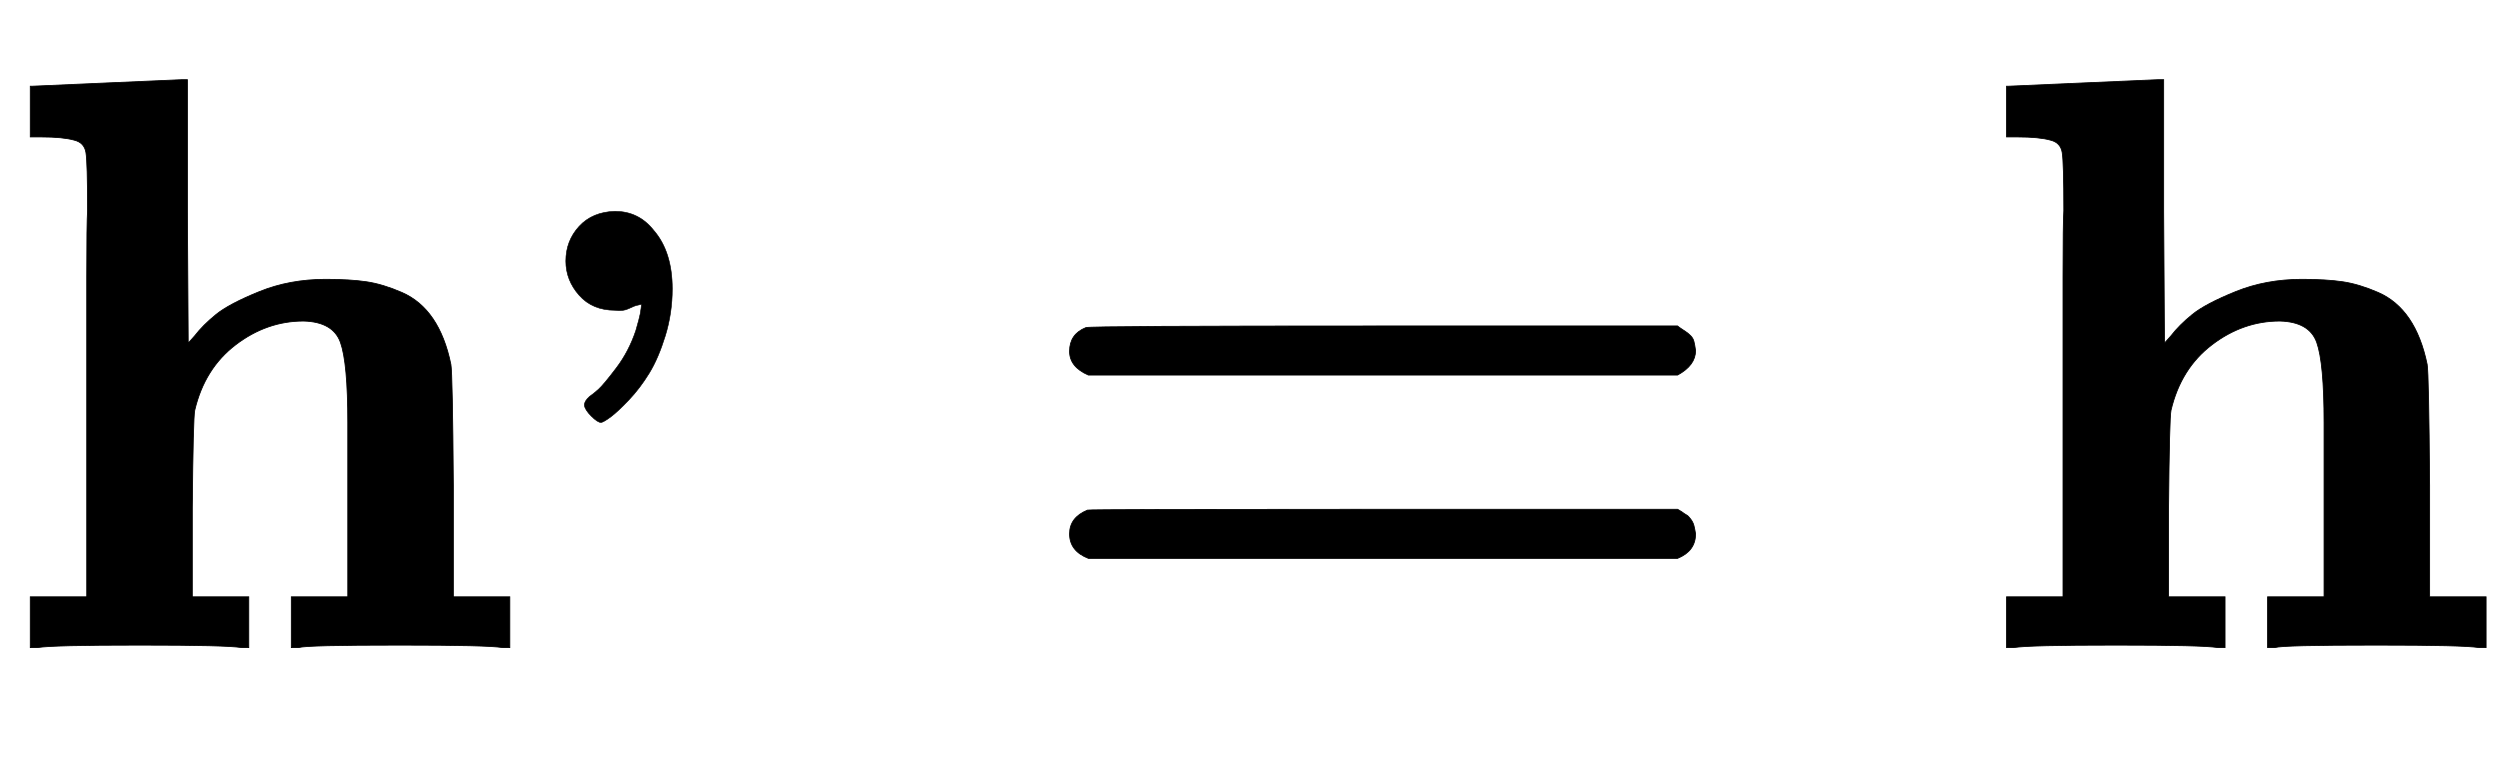
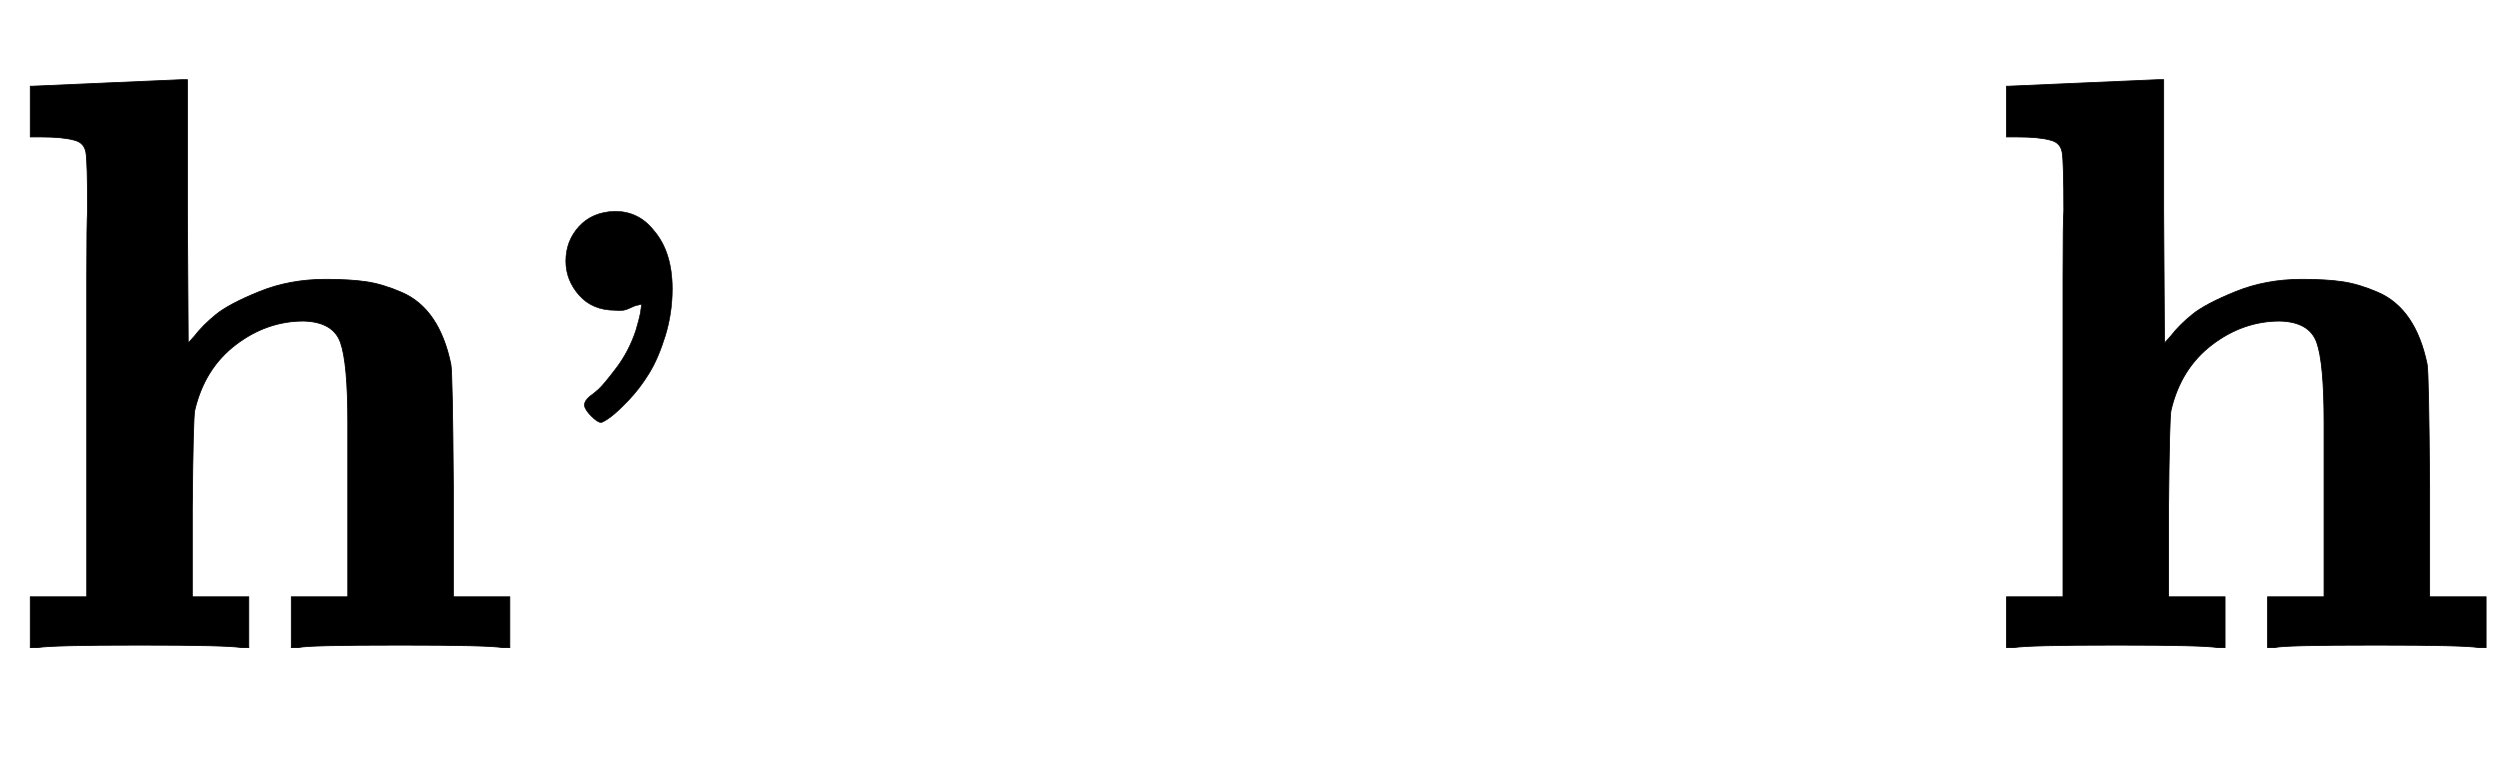
<svg xmlns="http://www.w3.org/2000/svg" xmlns:xlink="http://www.w3.org/1999/xlink" width="7.095ex" height="2.176ex" style="vertical-align: -0.338ex;" viewBox="0 -791.3 3055 936.9" role="img" focusable="false" aria-labelledby="MathJax-SVG-1-Title">
  <title id="MathJax-SVG-1-Title">{\displaystyle \mathbf {h^{,}=h} }</title>
  <defs aria-hidden="true">
    <path stroke-width="1" id="E1-MJMAINB-68" d="M40 686L131 690Q222 694 223 694H229V533L230 372L238 381Q248 394 264 407T317 435T398 450Q428 450 448 447T491 434T529 402T551 346Q553 335 554 198V62H623V0H614Q596 3 489 3Q374 3 365 0H356V62H425V194V275Q425 348 416 373T371 399Q326 399 288 370T238 290Q236 281 235 171V62H304V0H295Q277 3 171 3Q64 3 46 0H37V62H106V332Q106 387 106 453T107 534Q107 593 105 605T91 620Q77 624 50 624H37V686H40Z" />
    <path stroke-width="1" id="E1-MJMAINB-2C" d="M74 85Q74 120 97 145T159 171Q200 171 226 138Q258 101 258 37Q258 -5 246 -44T218 -109T183 -155T152 -184T135 -194Q129 -194 118 -183T106 -164Q106 -157 115 -149Q121 -145 130 -137T161 -100T195 -35Q197 -28 200 -17T204 3T205 11T199 9T183 3T159 0Q120 0 97 26T74 85Z" />
-     <path stroke-width="1" id="E1-MJMAINB-3D" d="M87 333Q64 343 64 362Q64 383 84 391Q89 393 448 393H807Q808 392 811 390T817 386T823 381T827 374T829 363Q829 345 807 333H87ZM87 109Q64 118 64 139Q64 159 86 168Q89 169 448 169H807L812 166Q816 163 818 162T823 157T827 149T829 139Q829 118 807 109H87Z" />
  </defs>
  <g stroke="currentColor" fill="currentColor" stroke-width="0" transform="matrix(1 0 0 -1 0 0)" aria-hidden="true">
    <use xlink:href="#E1-MJMAINB-68" x="0" y="0" />
    <use transform="scale(0.707)" xlink:href="#E1-MJMAINB-2C" x="904" y="583" />
    <use xlink:href="#E1-MJMAINB-3D" x="1243" y="0" />
    <use xlink:href="#E1-MJMAINB-68" x="2415" y="0" />
  </g>
</svg>